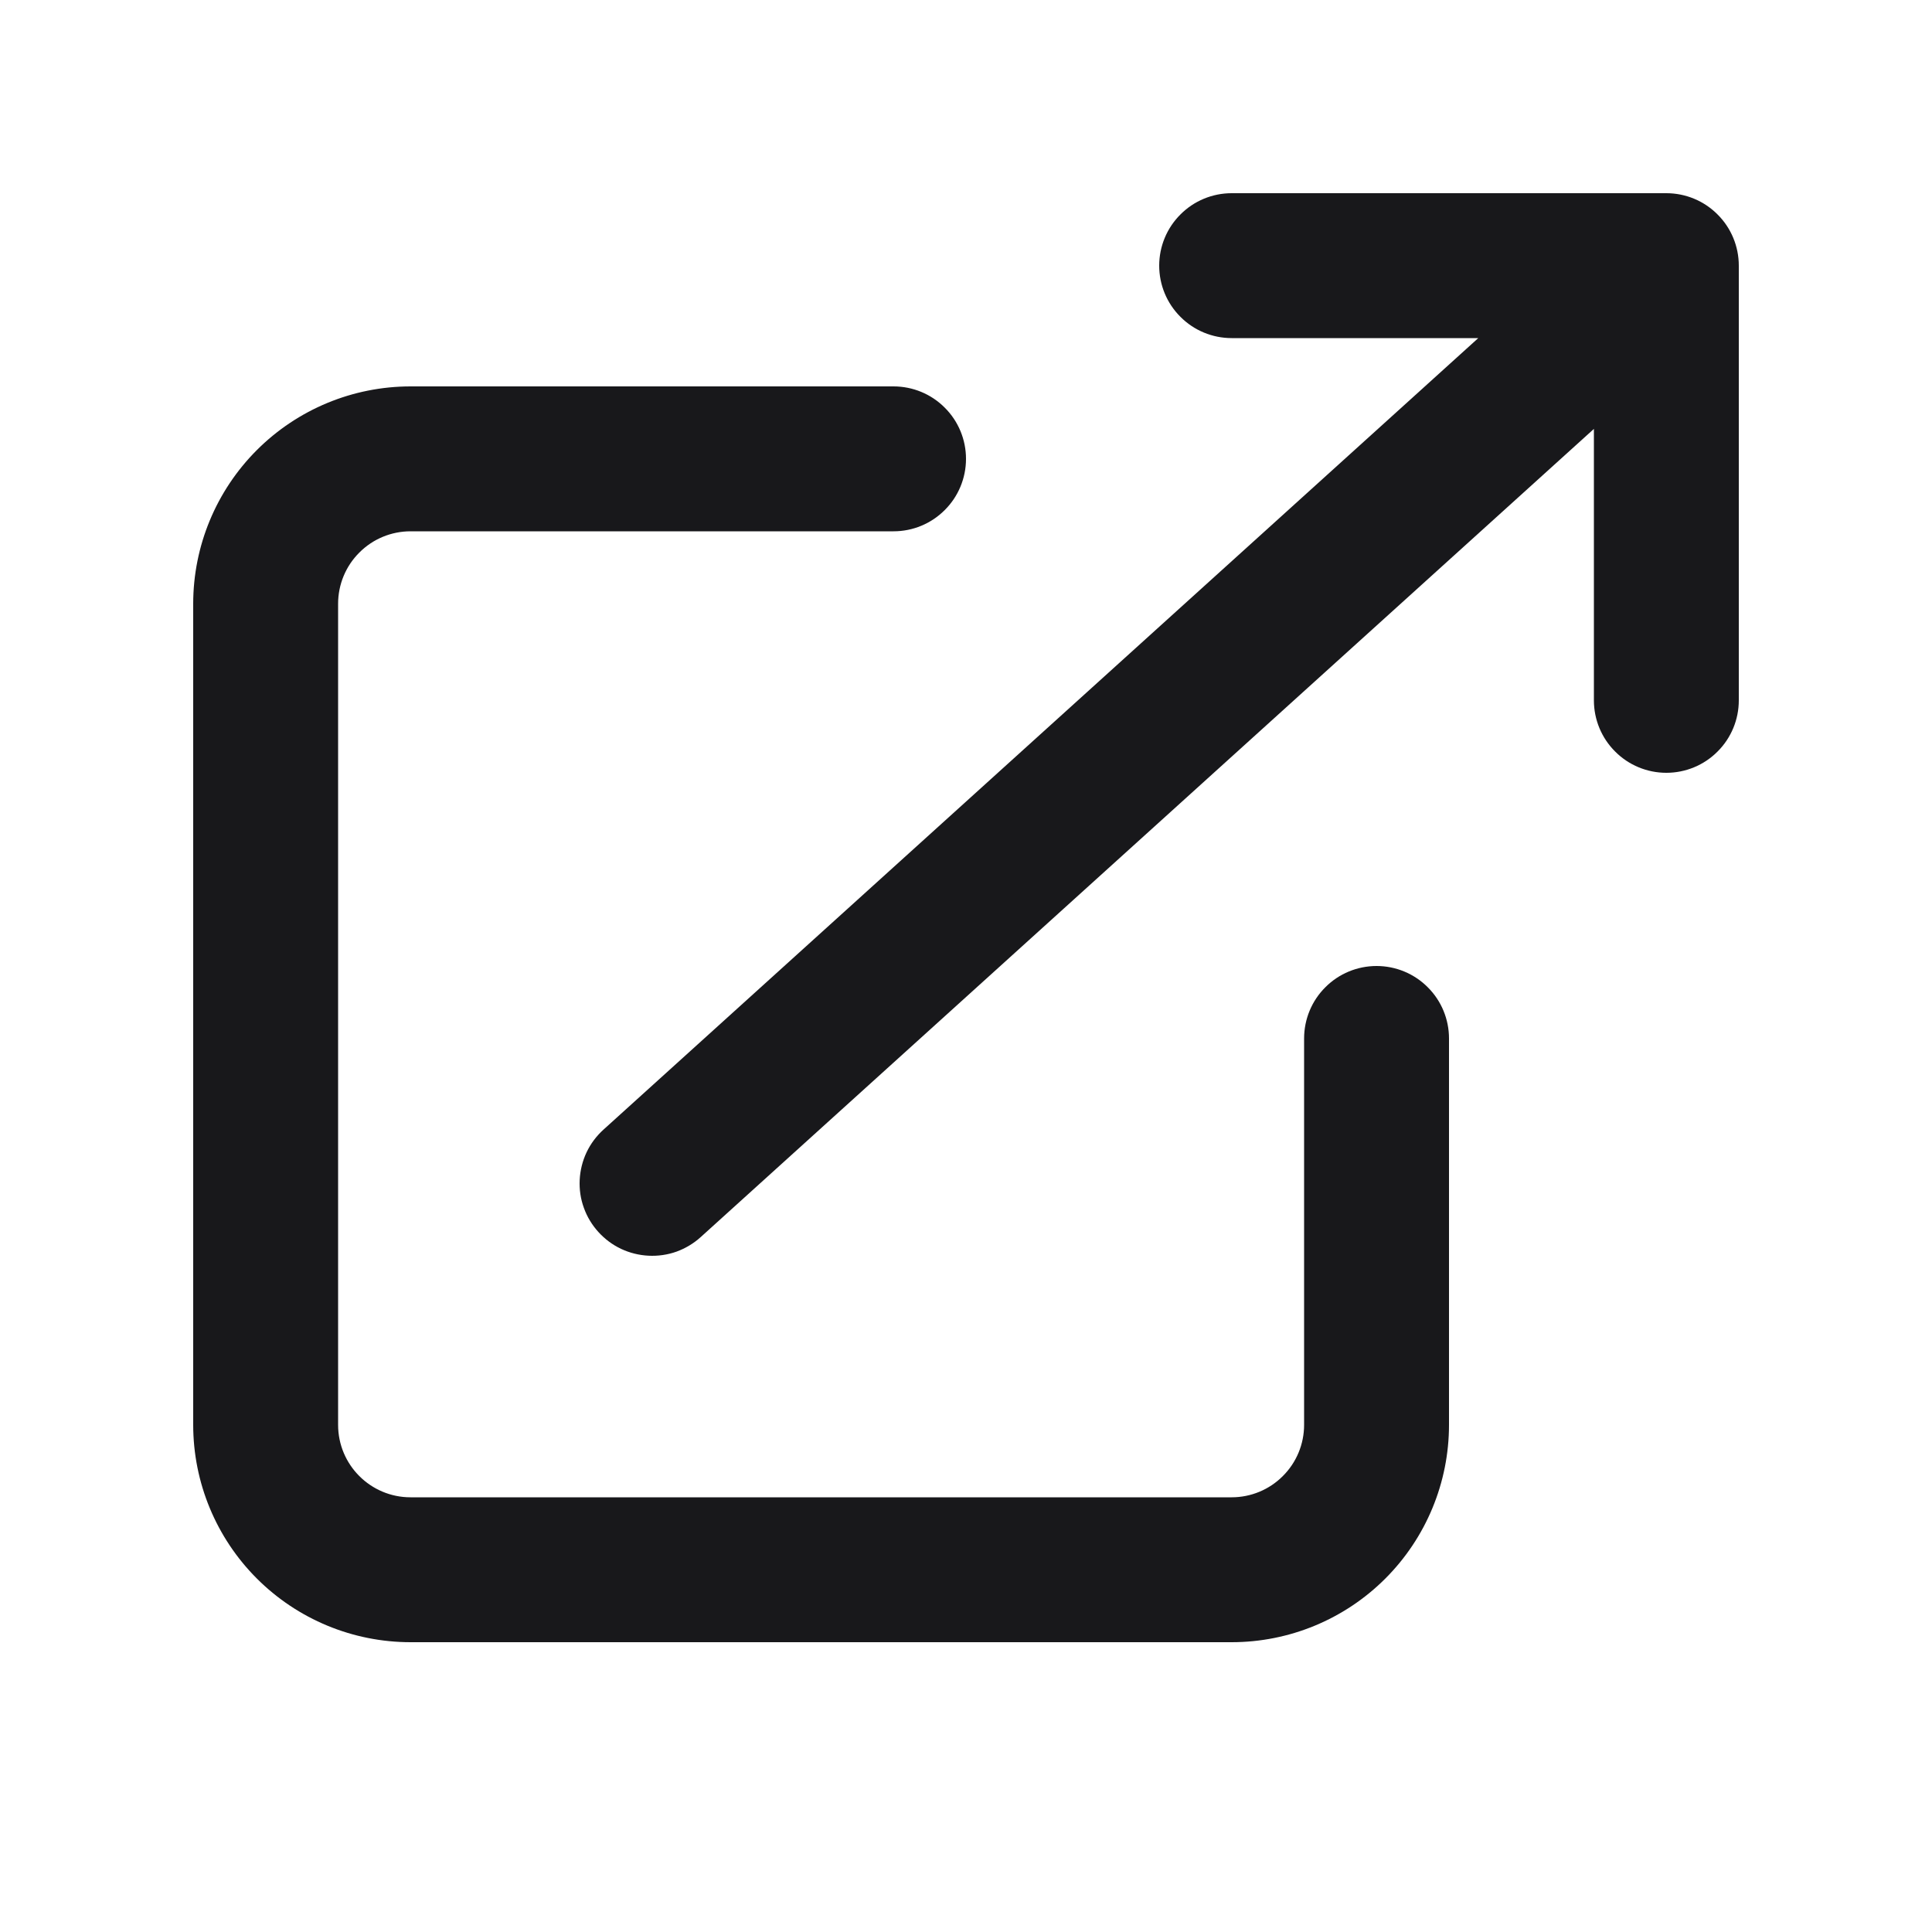
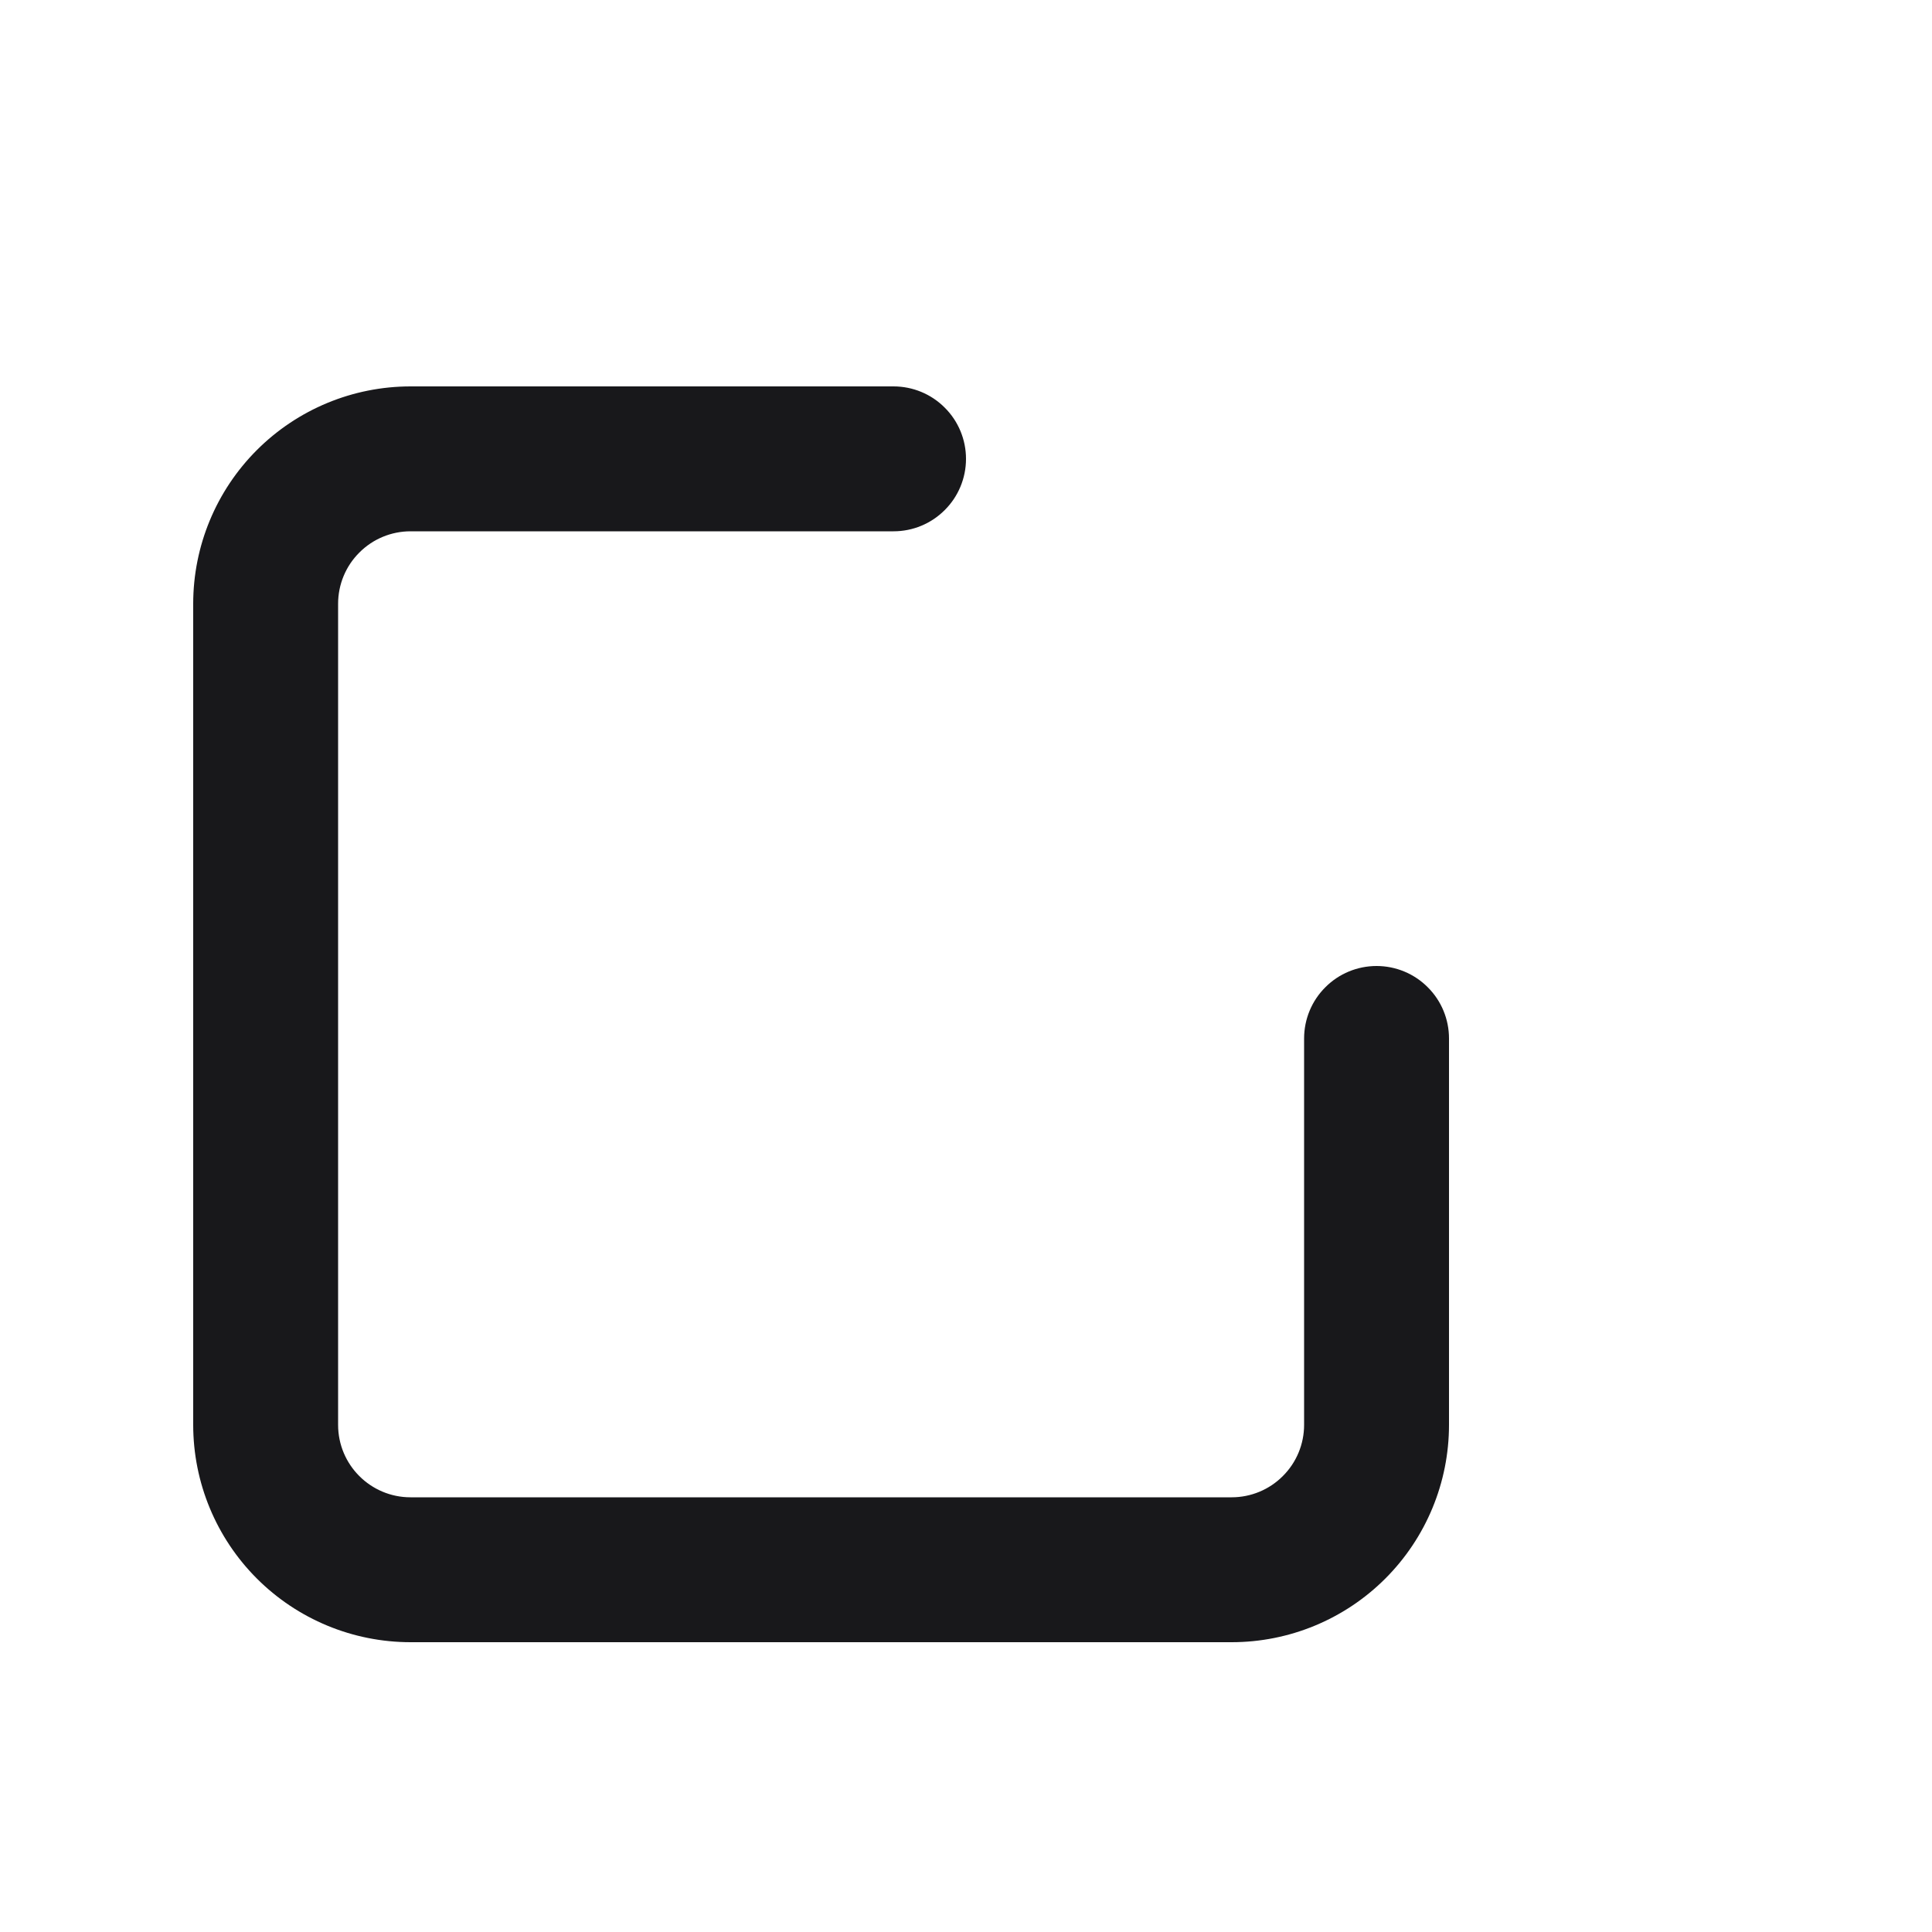
<svg xmlns="http://www.w3.org/2000/svg" width="20" height="20" viewBox="0 0 20 20" fill="none">
  <path fill-rule="evenodd" clip-rule="evenodd" d="M4.25 5.5C4.051 5.5 3.86 5.579 3.72 5.72C3.579 5.86 3.5 6.051 3.5 6.25V14.75C3.5 15.164 3.836 15.5 4.25 15.5H12.75C12.949 15.5 13.14 15.421 13.28 15.28C13.421 15.14 13.5 14.949 13.5 14.75V10.75C13.5 10.551 13.579 10.36 13.72 10.22C13.86 10.079 14.051 10 14.25 10C14.449 10 14.64 10.079 14.78 10.22C14.921 10.36 15 10.551 15 10.75V14.75C15 15.347 14.763 15.919 14.341 16.341C13.919 16.763 13.347 17 12.75 17H4.25C3.653 17 3.081 16.763 2.659 16.341C2.237 15.919 2 15.347 2 14.75V6.25C2 5.653 2.237 5.081 2.659 4.659C3.081 4.237 3.653 4 4.25 4H9.25C9.449 4 9.64 4.079 9.78 4.22C9.921 4.36 10 4.551 10 4.75C10 4.949 9.921 5.14 9.78 5.28C9.64 5.421 9.449 5.5 9.25 5.5H4.25Z" fill="#18181B" />
-   <path fill-rule="evenodd" clip-rule="evenodd" d="M6.194 12.753C6.26 12.826 6.34 12.886 6.429 12.928C6.518 12.97 6.615 12.994 6.713 12.999C6.811 13.004 6.91 12.99 7.003 12.957C7.096 12.923 7.181 12.872 7.254 12.806L16.5 4.44V7.25C16.5 7.449 16.579 7.64 16.72 7.78C16.86 7.921 17.051 8 17.25 8C17.449 8 17.64 7.921 17.78 7.78C17.921 7.64 18 7.449 18 7.25V2.75C18 2.551 17.921 2.36 17.78 2.22C17.64 2.079 17.449 2 17.25 2H12.75C12.551 2 12.36 2.079 12.22 2.22C12.079 2.36 12 2.551 12 2.75C12 2.949 12.079 3.14 12.22 3.28C12.36 3.421 12.551 3.5 12.75 3.5H15.303L6.247 11.694C6.174 11.76 6.114 11.84 6.072 11.929C6.03 12.018 6.006 12.115 6.001 12.213C5.996 12.312 6.01 12.41 6.044 12.503C6.077 12.596 6.128 12.68 6.194 12.753Z" fill="#18181B" />
</svg>